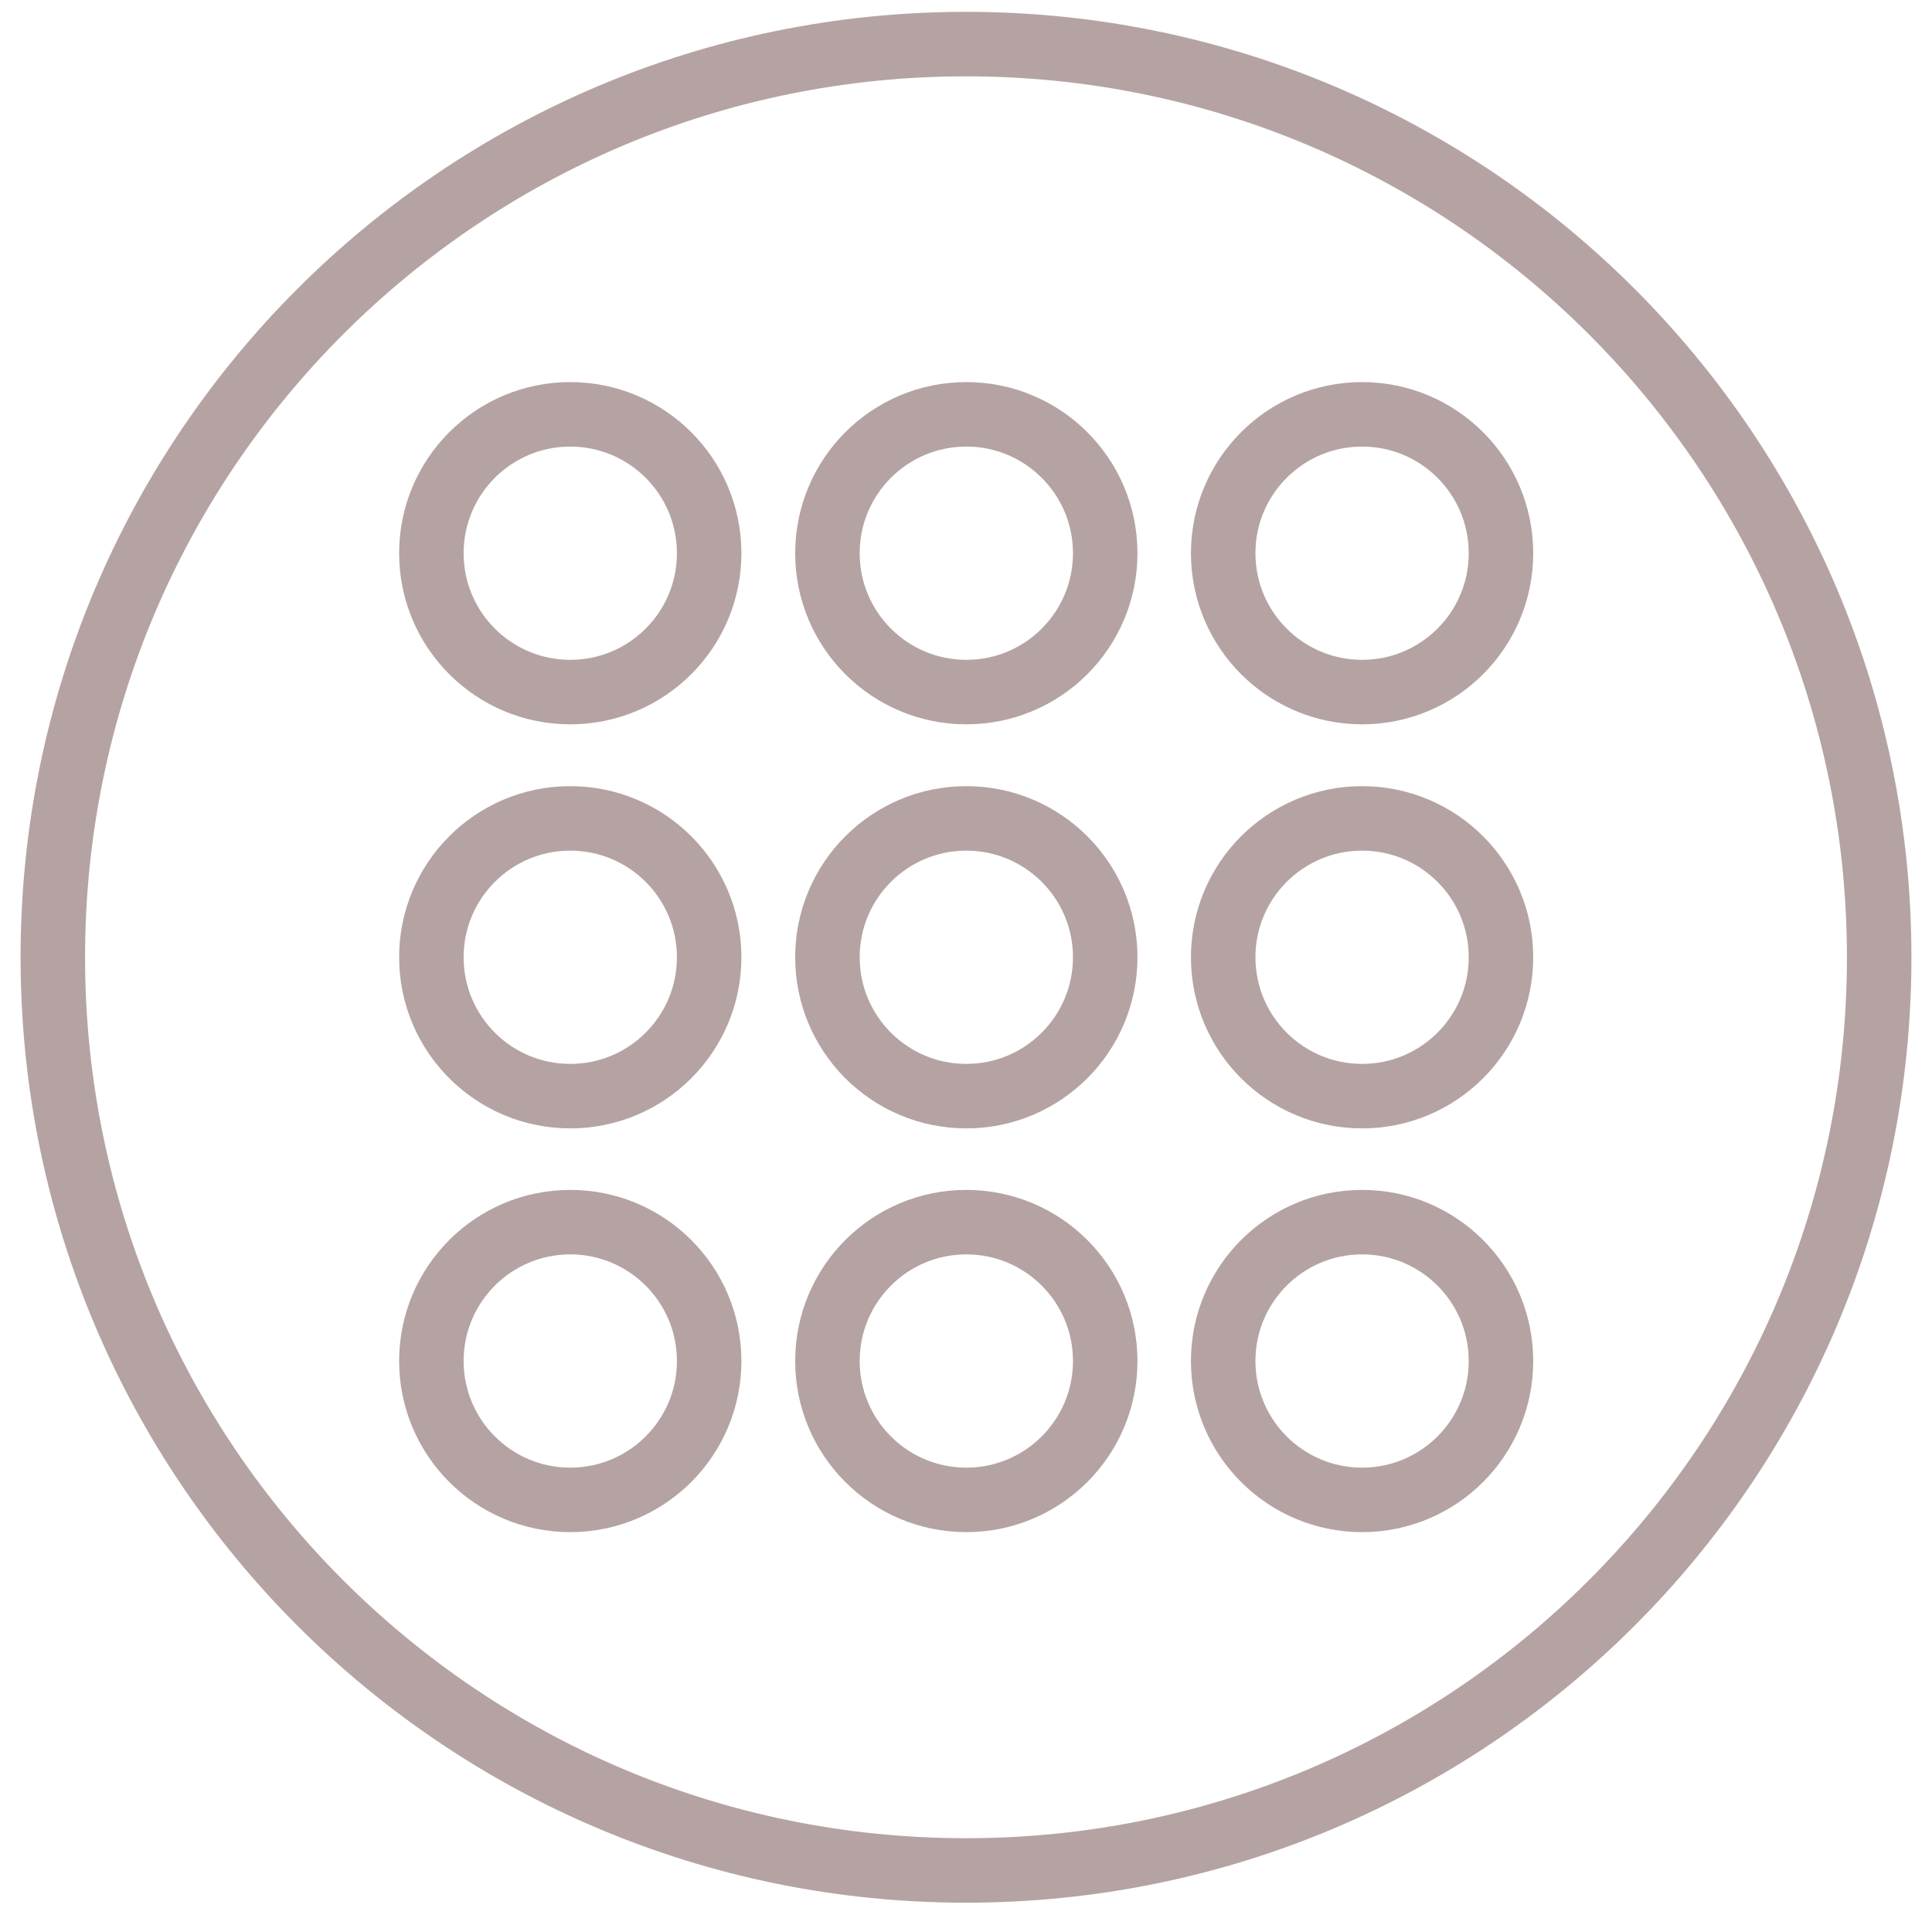
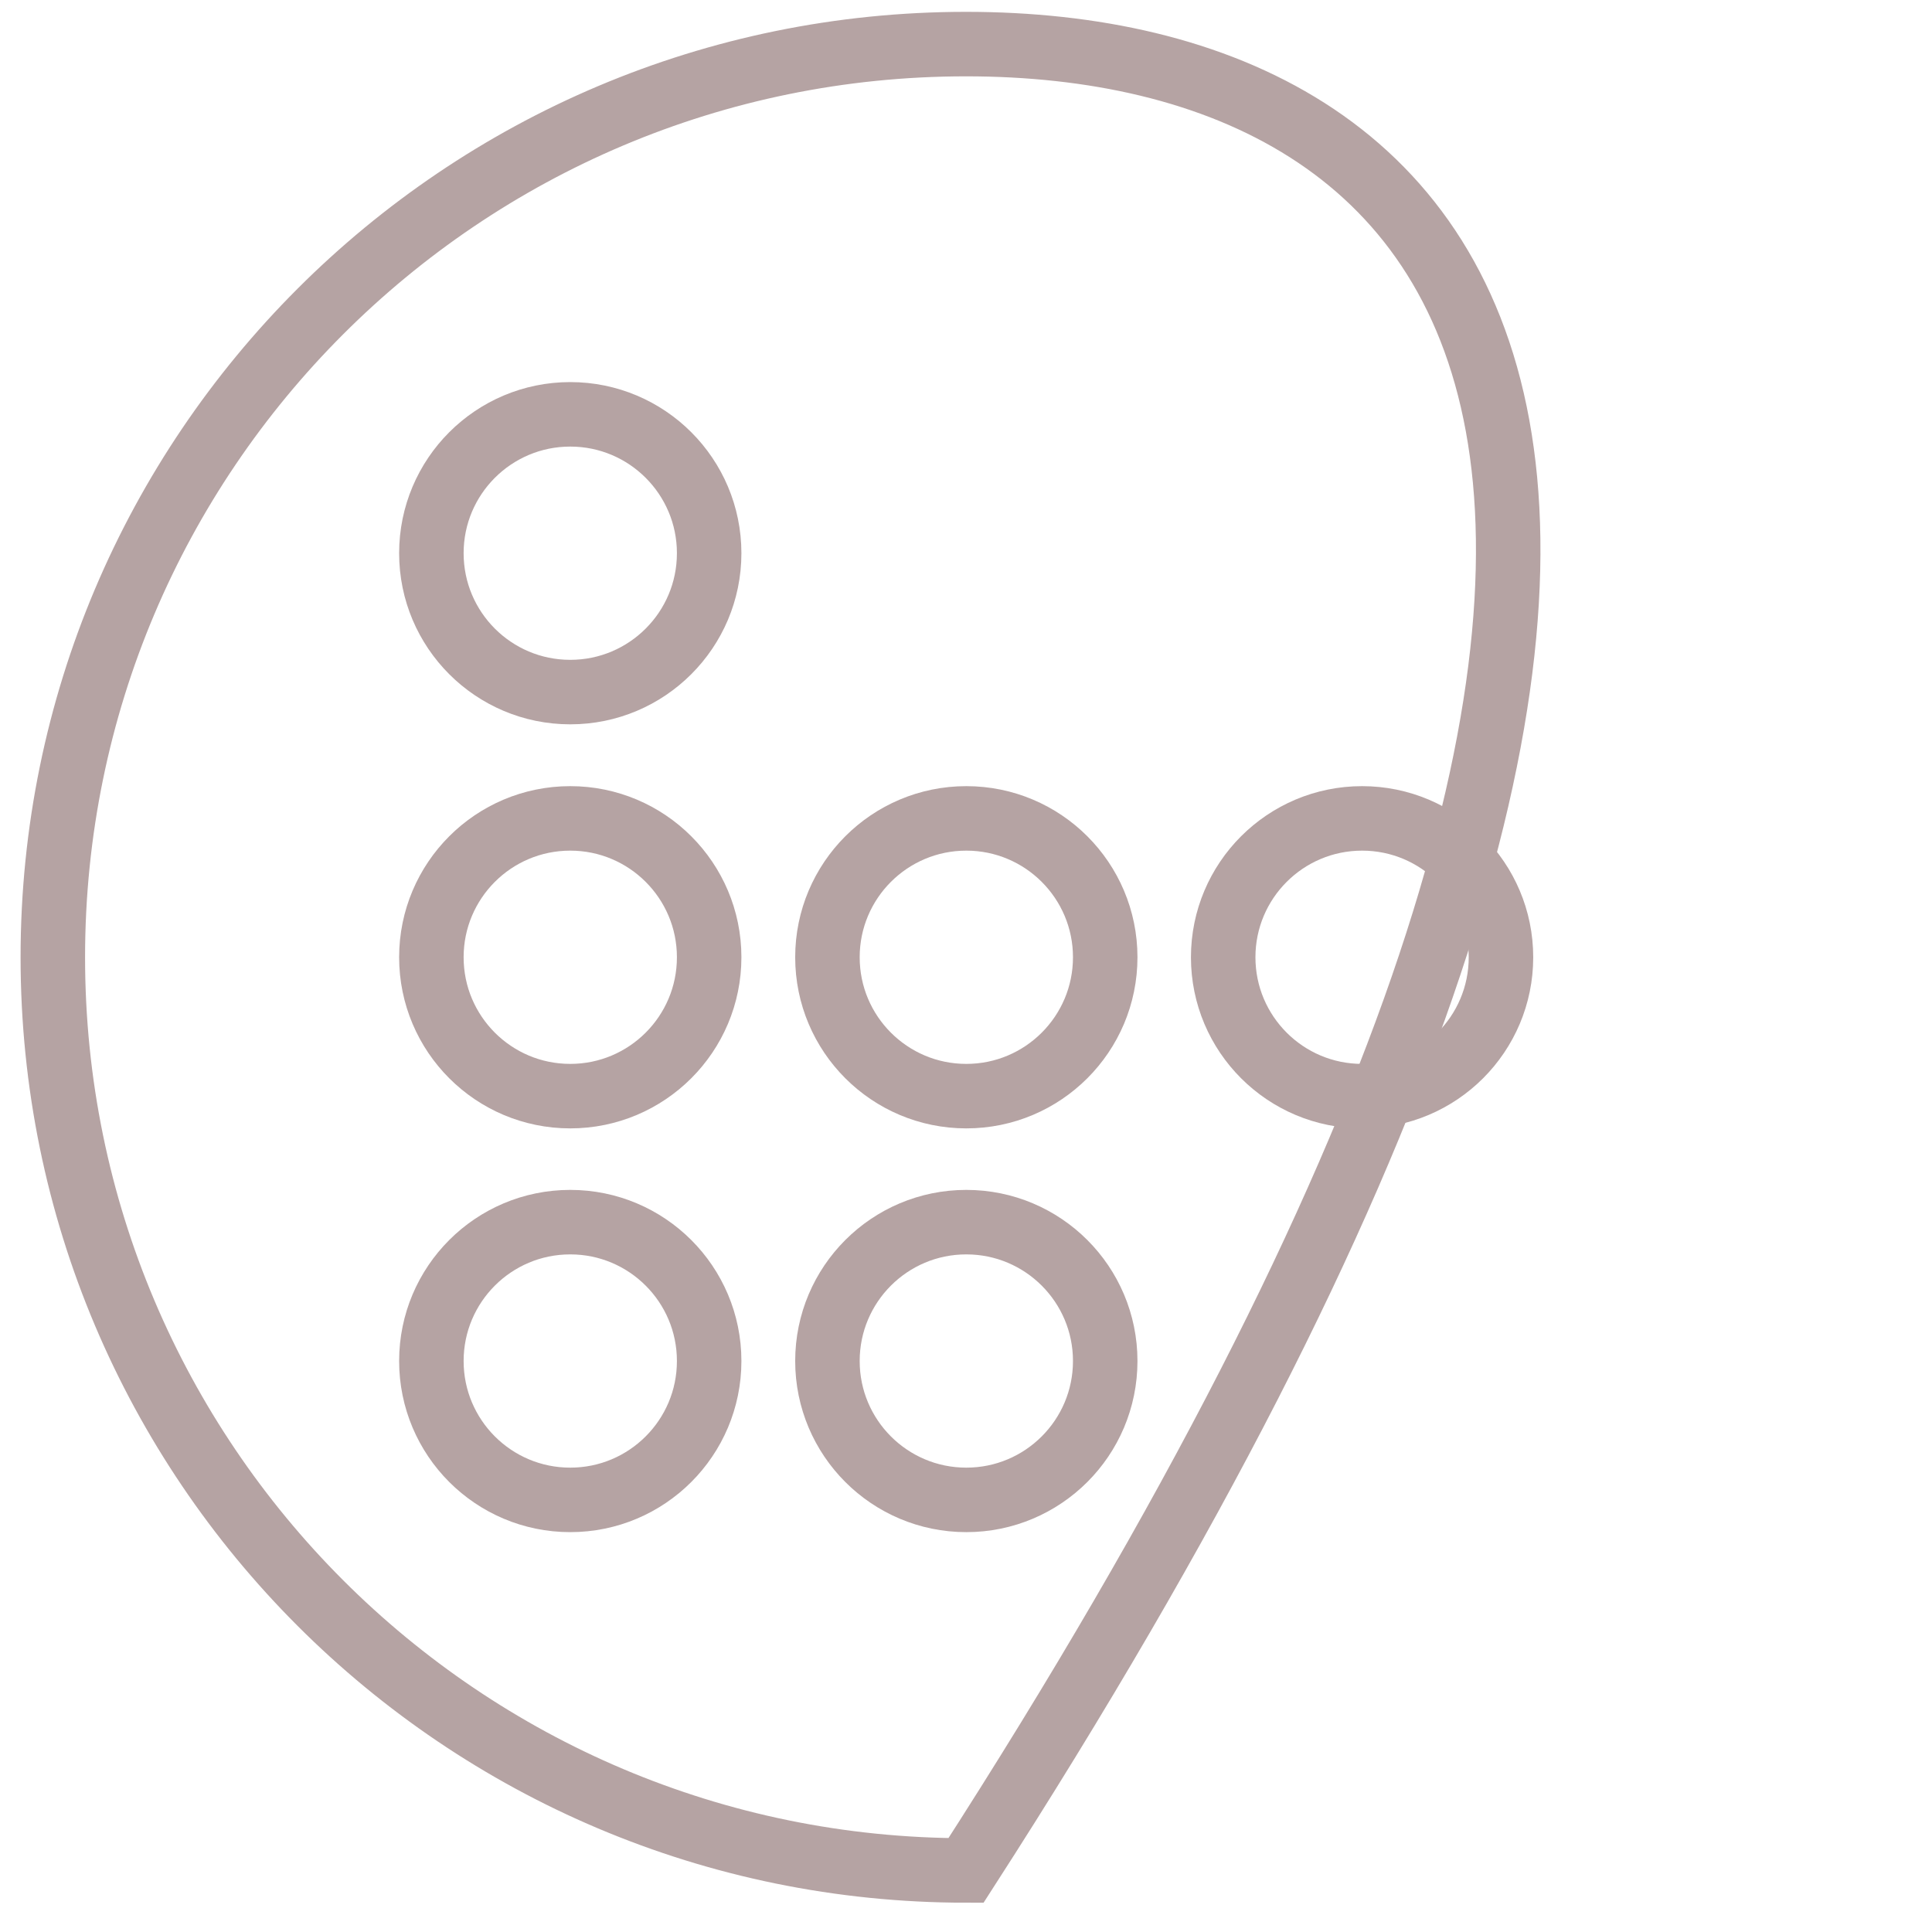
<svg xmlns="http://www.w3.org/2000/svg" width="50" height="50" viewBox="0 0 50 50" fill="none">
-   <path d="M25 48.407C38.053 48.407 48.633 37.826 48.633 24.774C48.633 11.722 38.053 1.141 25 1.141C11.948 1.141 1.367 11.722 1.367 24.774C1.367 37.826 11.948 48.407 25 48.407Z" stroke="#B5A3A3" stroke-width="1.669" stroke-miterlimit="10" />
+   <path d="M25 48.407C48.633 11.722 38.053 1.141 25 1.141C11.948 1.141 1.367 11.722 1.367 24.774C1.367 37.826 11.948 48.407 25 48.407Z" stroke="#B5A3A3" stroke-width="1.669" stroke-miterlimit="10" />
  <path d="M14.758 17.911C16.743 17.911 18.353 16.302 18.353 14.317C18.353 12.332 16.743 10.723 14.758 10.723C12.773 10.723 11.164 12.332 11.164 14.317C11.164 16.302 12.773 17.911 14.758 17.911Z" stroke="#B5A3A3" stroke-width="1.669" stroke-miterlimit="10" />
-   <path d="M25.008 17.911C26.993 17.911 28.603 16.302 28.603 14.317C28.603 12.332 26.993 10.723 25.008 10.723C23.023 10.723 21.414 12.332 21.414 14.317C21.414 16.302 23.023 17.911 25.008 17.911Z" stroke="#B5A3A3" stroke-width="1.669" stroke-miterlimit="10" />
-   <path d="M35.251 17.911C37.236 17.911 38.845 16.302 38.845 14.317C38.845 12.332 37.236 10.723 35.251 10.723C33.266 10.723 31.656 12.332 31.656 14.317C31.656 16.302 33.266 17.911 35.251 17.911Z" stroke="#B5A3A3" stroke-width="1.669" stroke-miterlimit="10" />
  <path d="M14.758 28.368C16.743 28.368 18.353 26.759 18.353 24.774C18.353 22.789 16.743 21.18 14.758 21.18C12.773 21.18 11.164 22.789 11.164 24.774C11.164 26.759 12.773 28.368 14.758 28.368Z" stroke="#B5A3A3" stroke-width="1.669" stroke-miterlimit="10" />
  <path d="M25.008 28.368C26.993 28.368 28.603 26.759 28.603 24.774C28.603 22.789 26.993 21.18 25.008 21.18C23.023 21.18 21.414 22.789 21.414 24.774C21.414 26.759 23.023 28.368 25.008 28.368Z" stroke="#B5A3A3" stroke-width="1.669" stroke-miterlimit="10" />
  <path d="M35.251 28.368C37.236 28.368 38.845 26.759 38.845 24.774C38.845 22.789 37.236 21.18 35.251 21.18C33.266 21.18 31.656 22.789 31.656 24.774C31.656 26.759 33.266 28.368 35.251 28.368Z" stroke="#B5A3A3" stroke-width="1.669" stroke-miterlimit="10" />
  <path d="M14.758 38.817C16.743 38.817 18.353 37.208 18.353 35.223C18.353 33.238 16.743 31.629 14.758 31.629C12.773 31.629 11.164 33.238 11.164 35.223C11.164 37.208 12.773 38.817 14.758 38.817Z" stroke="#B5A3A3" stroke-width="1.669" stroke-miterlimit="10" />
  <path d="M25.008 38.817C26.993 38.817 28.603 37.208 28.603 35.223C28.603 33.238 26.993 31.629 25.008 31.629C23.023 31.629 21.414 33.238 21.414 35.223C21.414 37.208 23.023 38.817 25.008 38.817Z" stroke="#B5A3A3" stroke-width="1.669" stroke-miterlimit="10" />
-   <path d="M35.251 38.817C37.236 38.817 38.845 37.208 38.845 35.223C38.845 33.238 37.236 31.629 35.251 31.629C33.266 31.629 31.656 33.238 31.656 35.223C31.656 37.208 33.266 38.817 35.251 38.817Z" stroke="#B5A3A3" stroke-width="1.669" stroke-miterlimit="10" />
</svg>